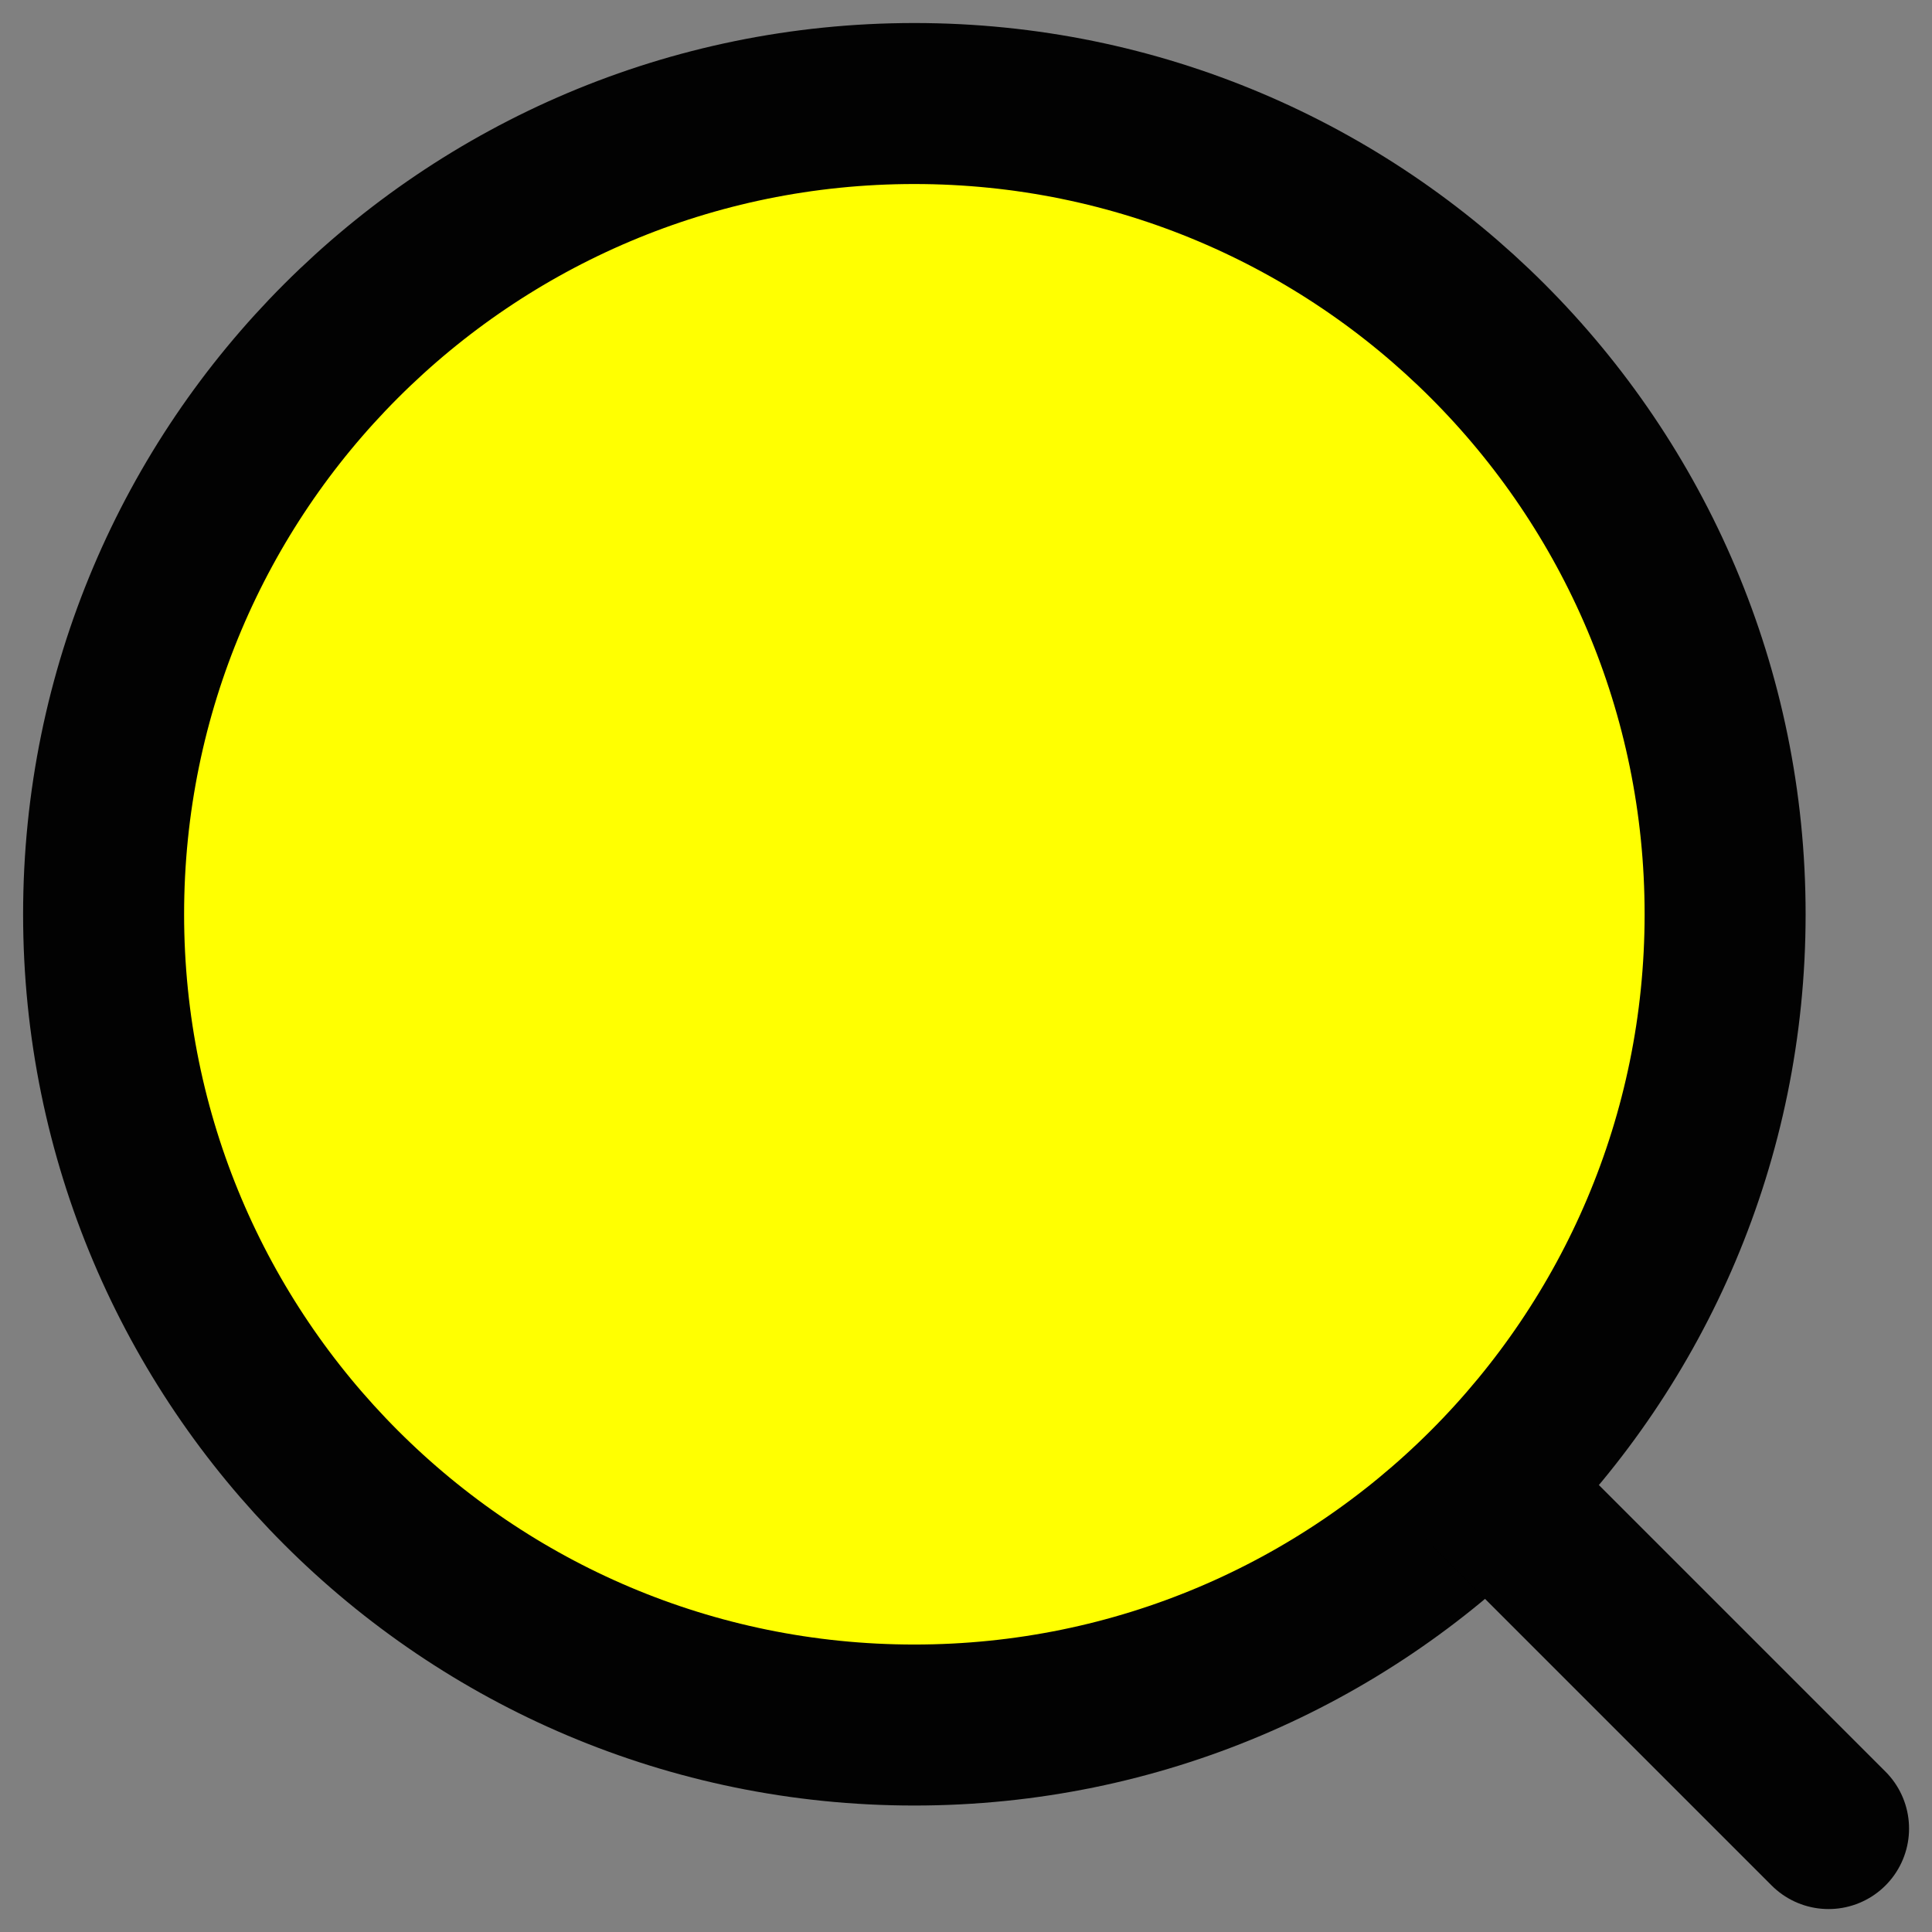
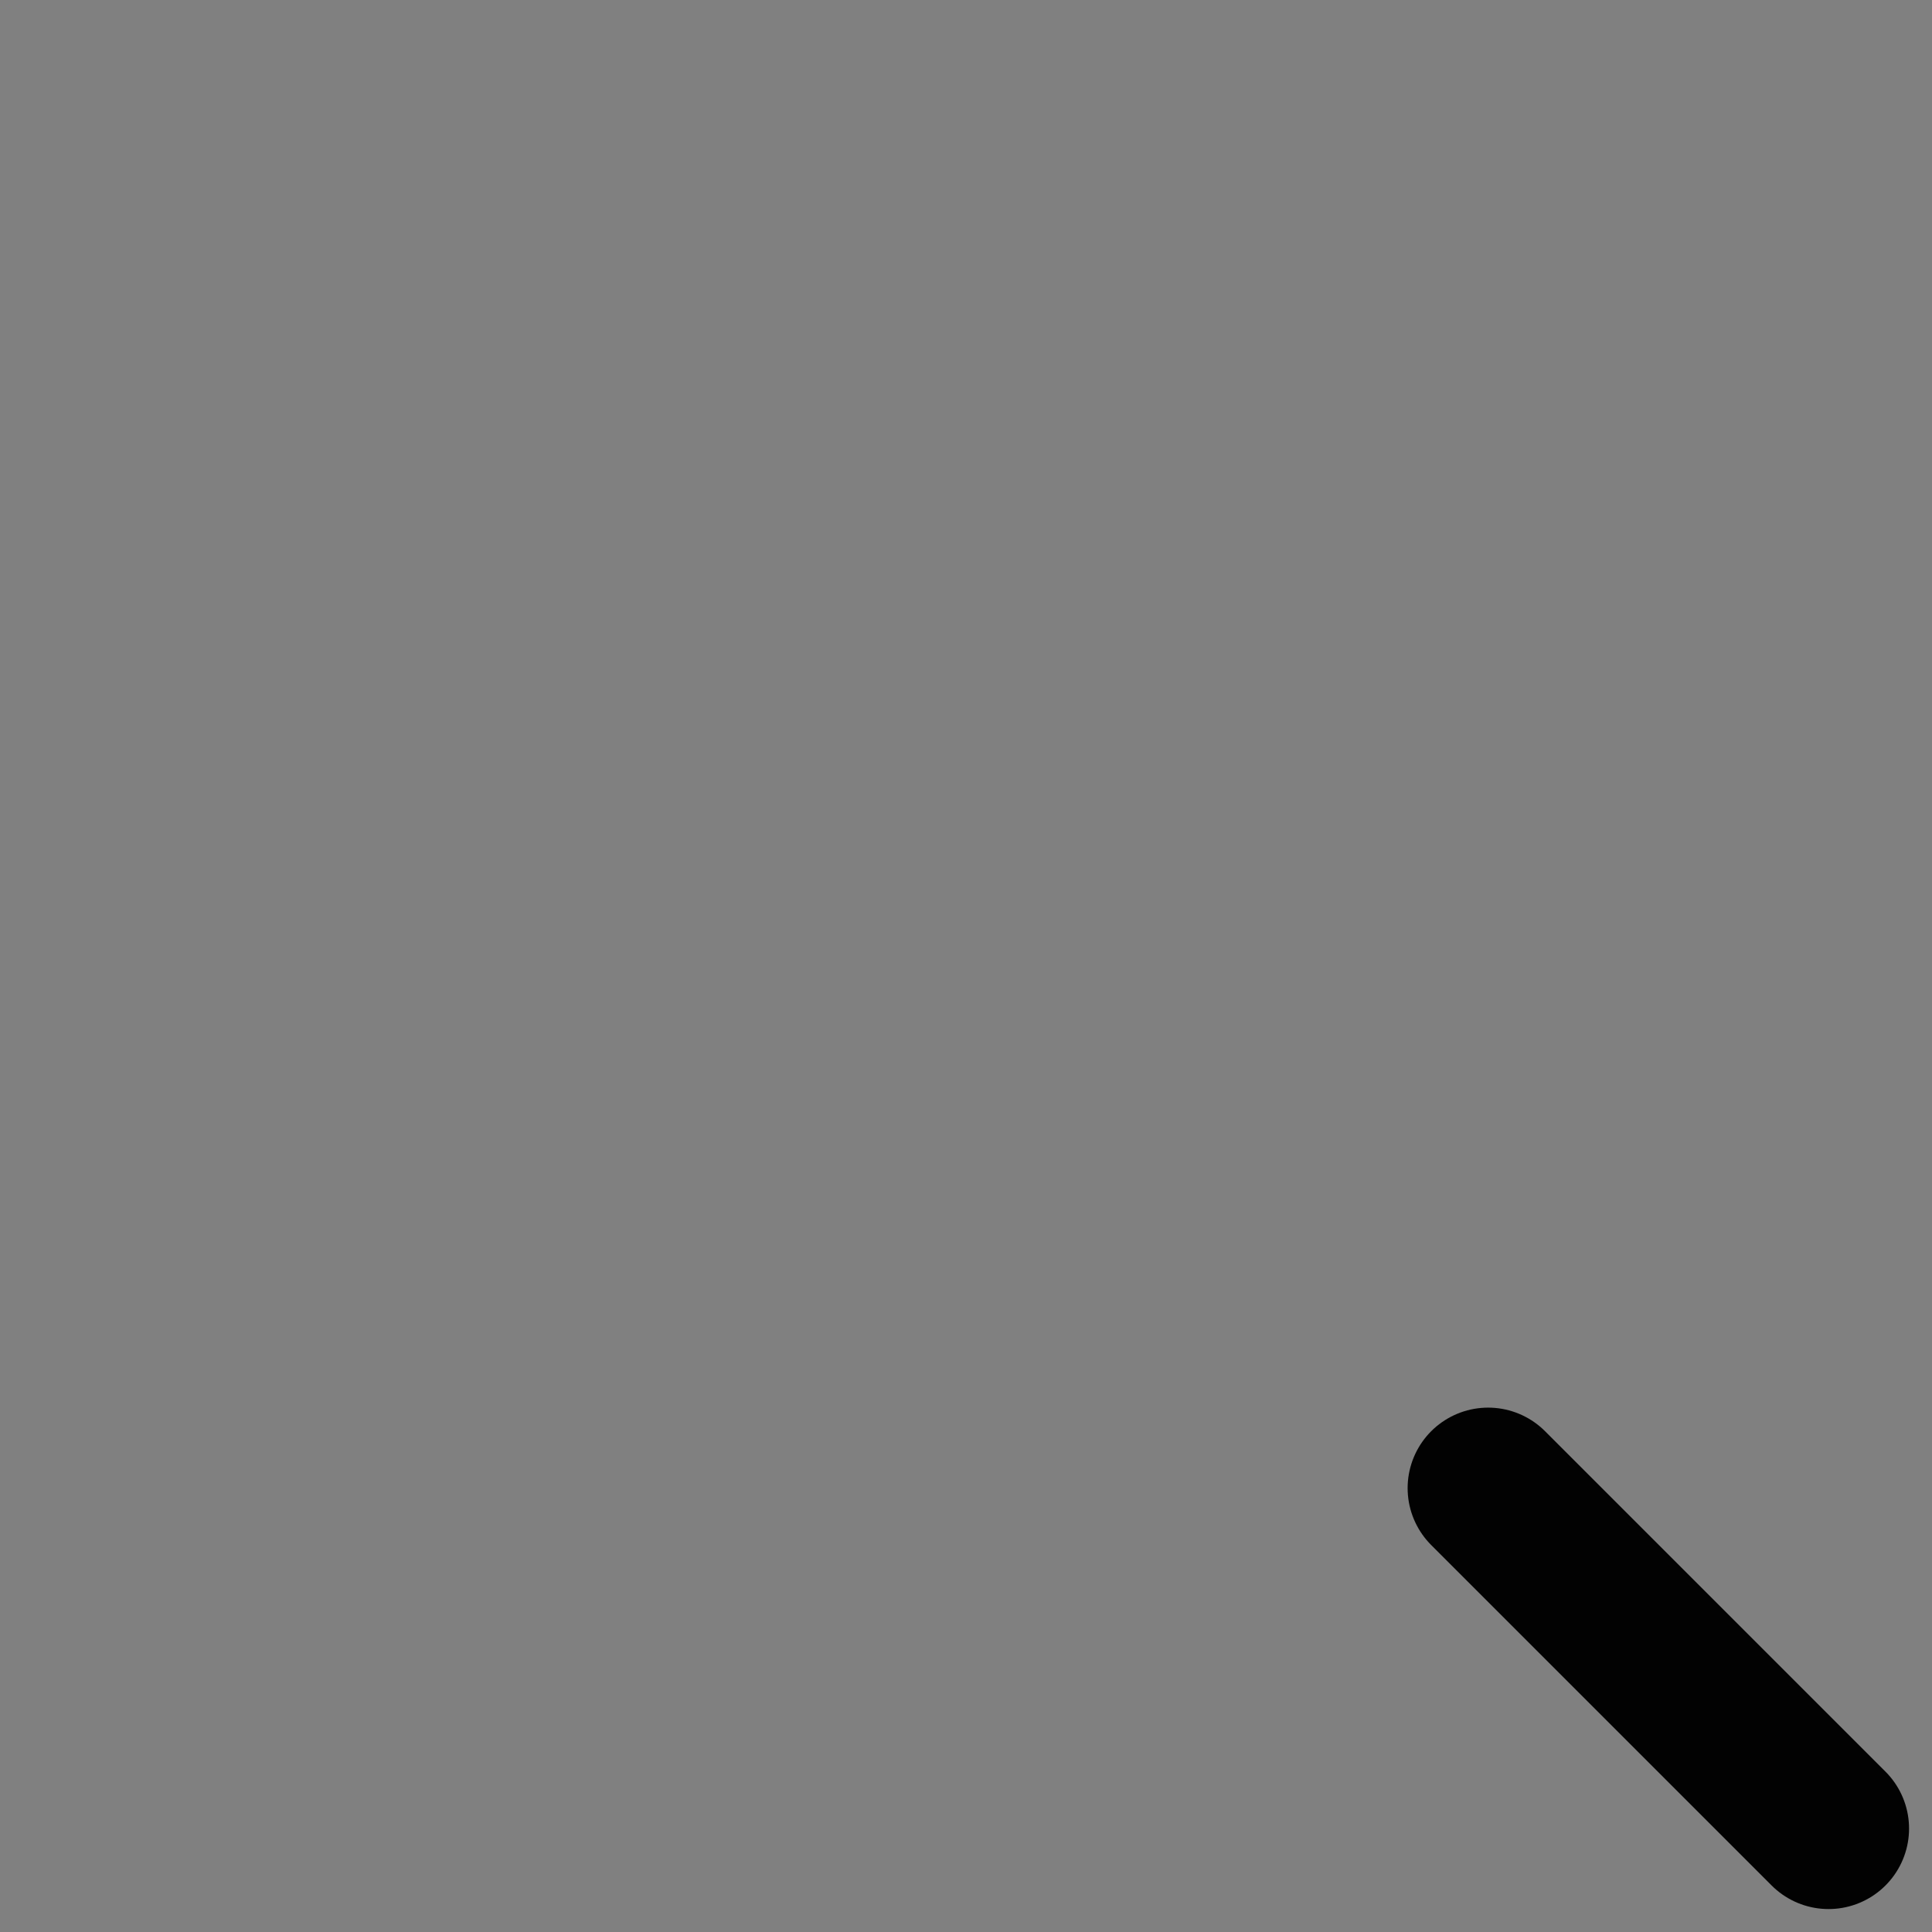
<svg xmlns="http://www.w3.org/2000/svg" width="24" height="24" viewBox="0 0 24 24" fill="none">
  <rect x="0" y="0" width="24" height="24" fill="#808080" stroke="none" />
-   <path d="M11.358 21.429C16.921 21.429 21.43 16.92 21.43 11.357C21.43 5.795 16.921 1.286 11.358 1.286C5.796 1.286 1.287 5.795 1.287 11.357C1.287 16.92 5.796 21.429 11.358 21.429Z" fill="#FFFF01" stroke="#020202" stroke-width="2" stroke-linecap="round" stroke-linejoin="round" />
  <path d="M22.715 22.715L18.486 18.486" stroke="#020202" stroke-width="2" stroke-linecap="round" stroke-linejoin="round" />
</svg>